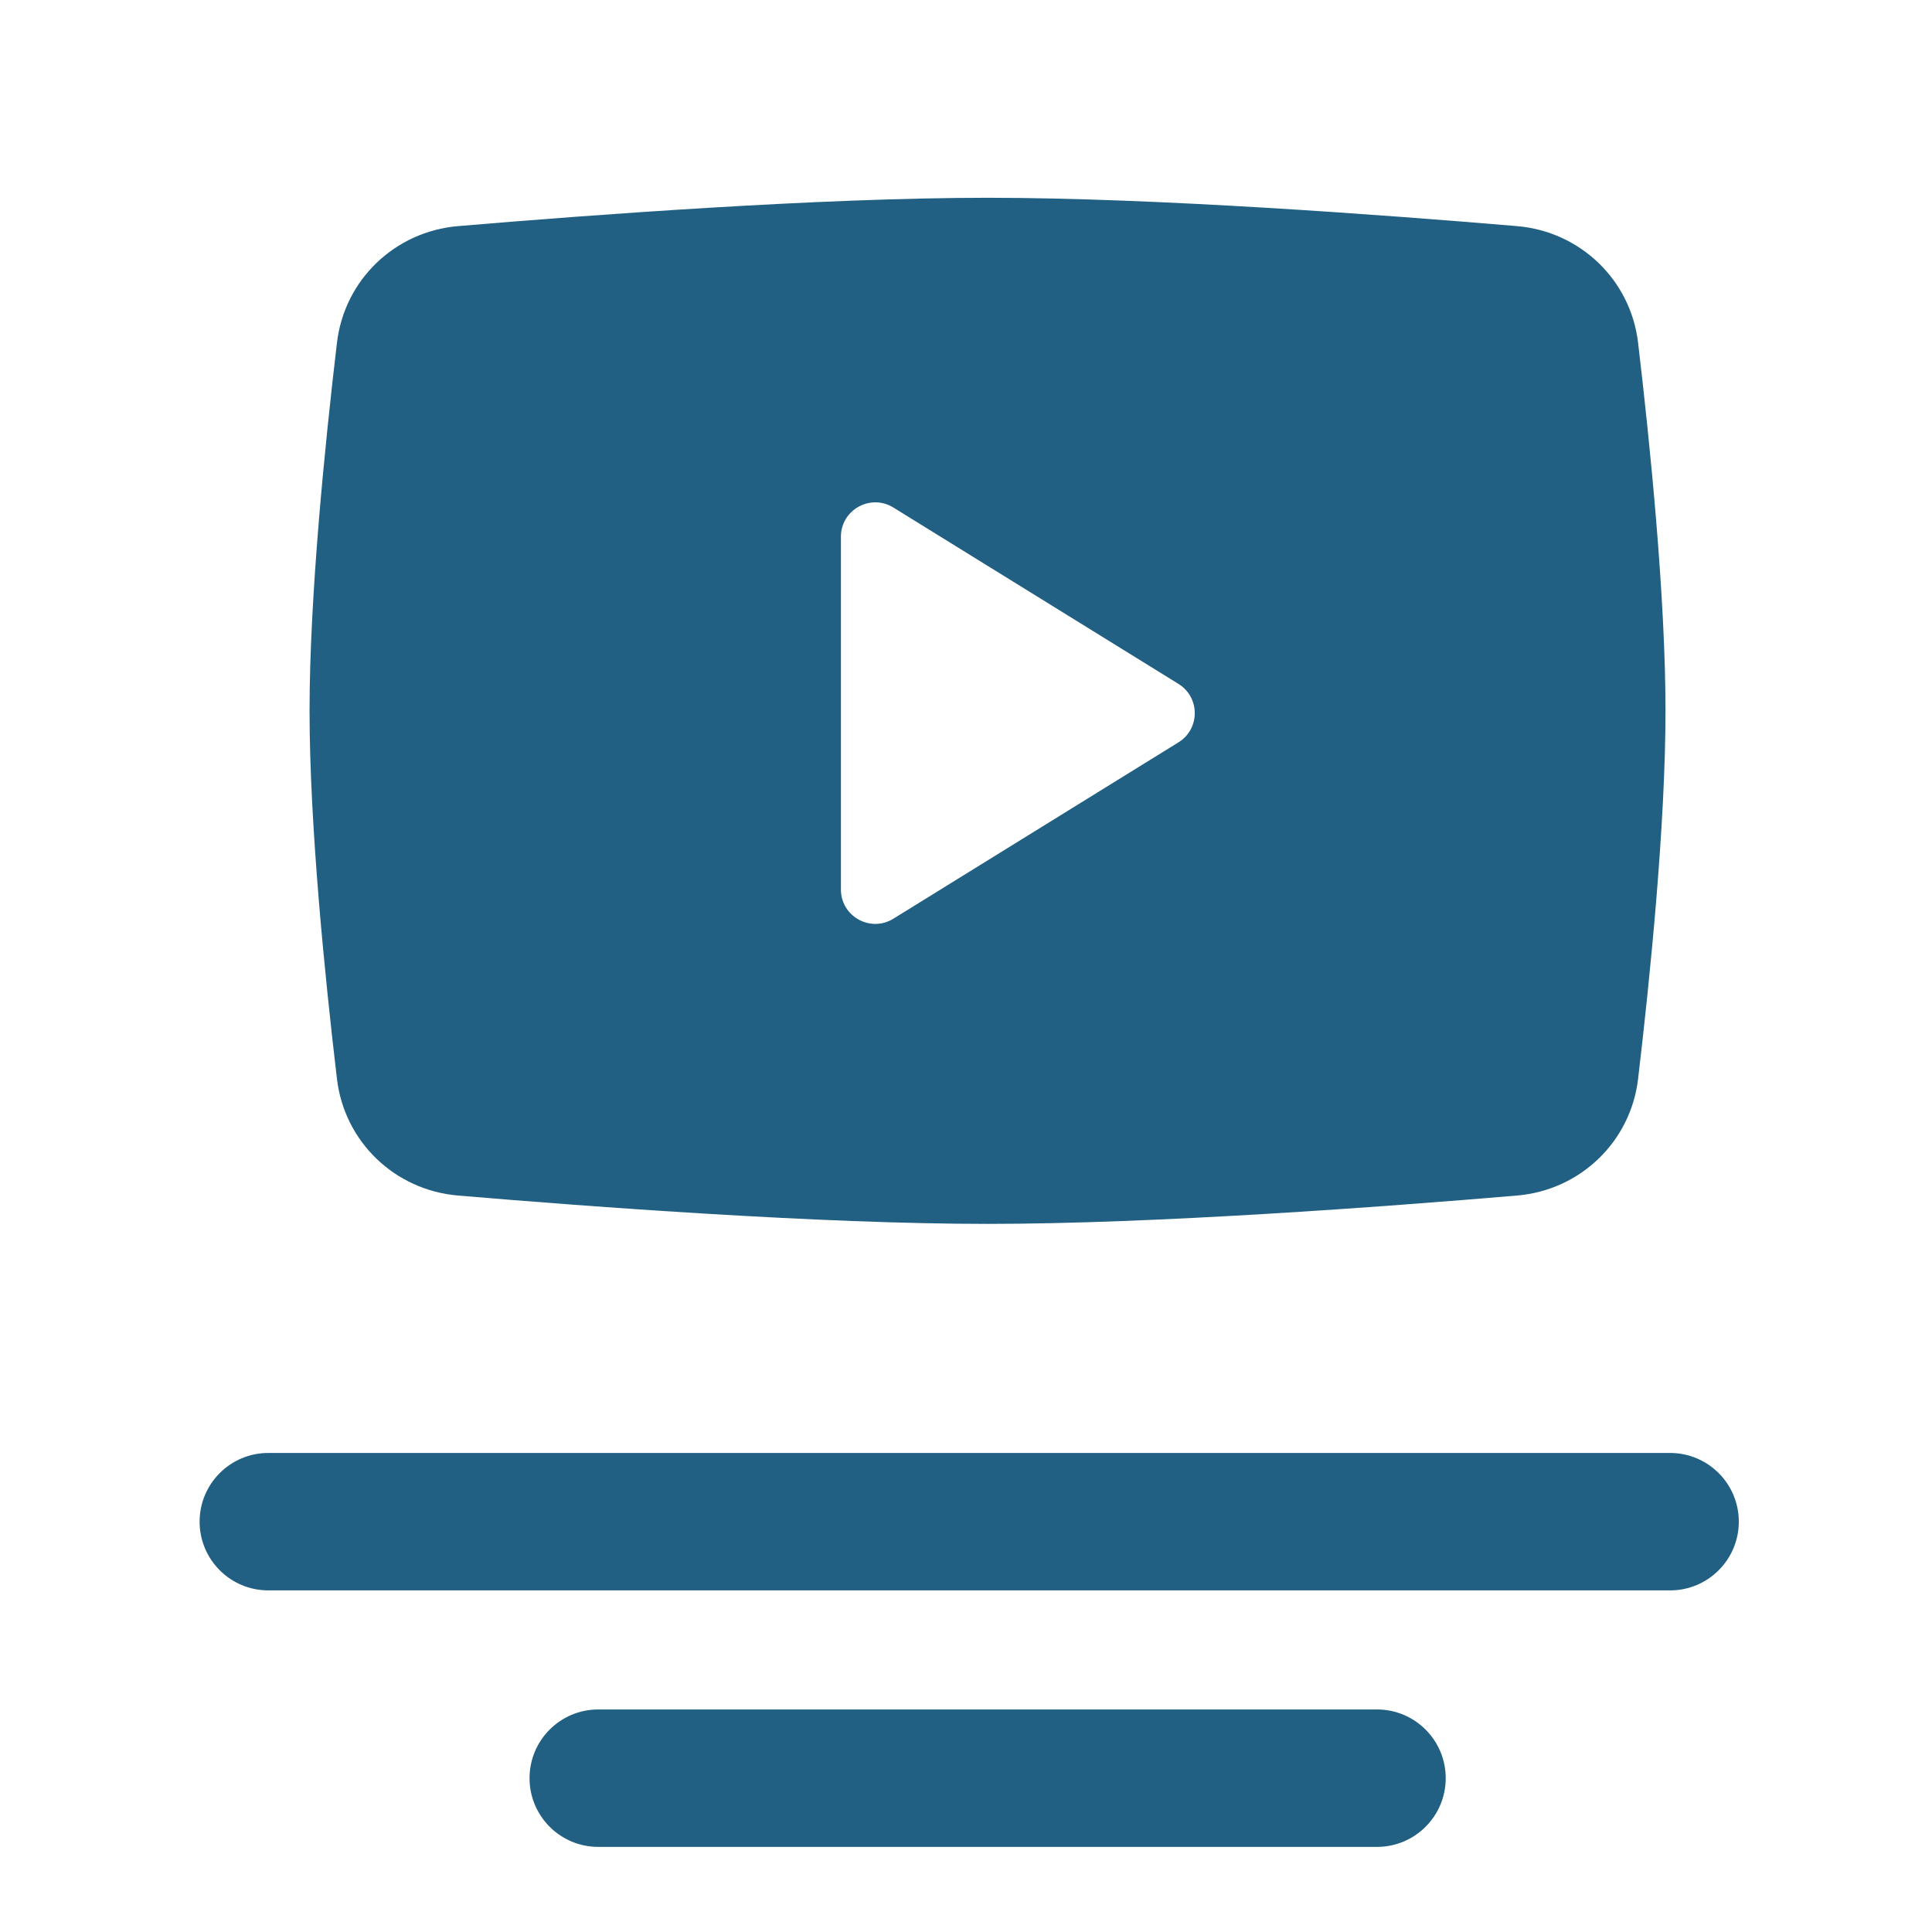
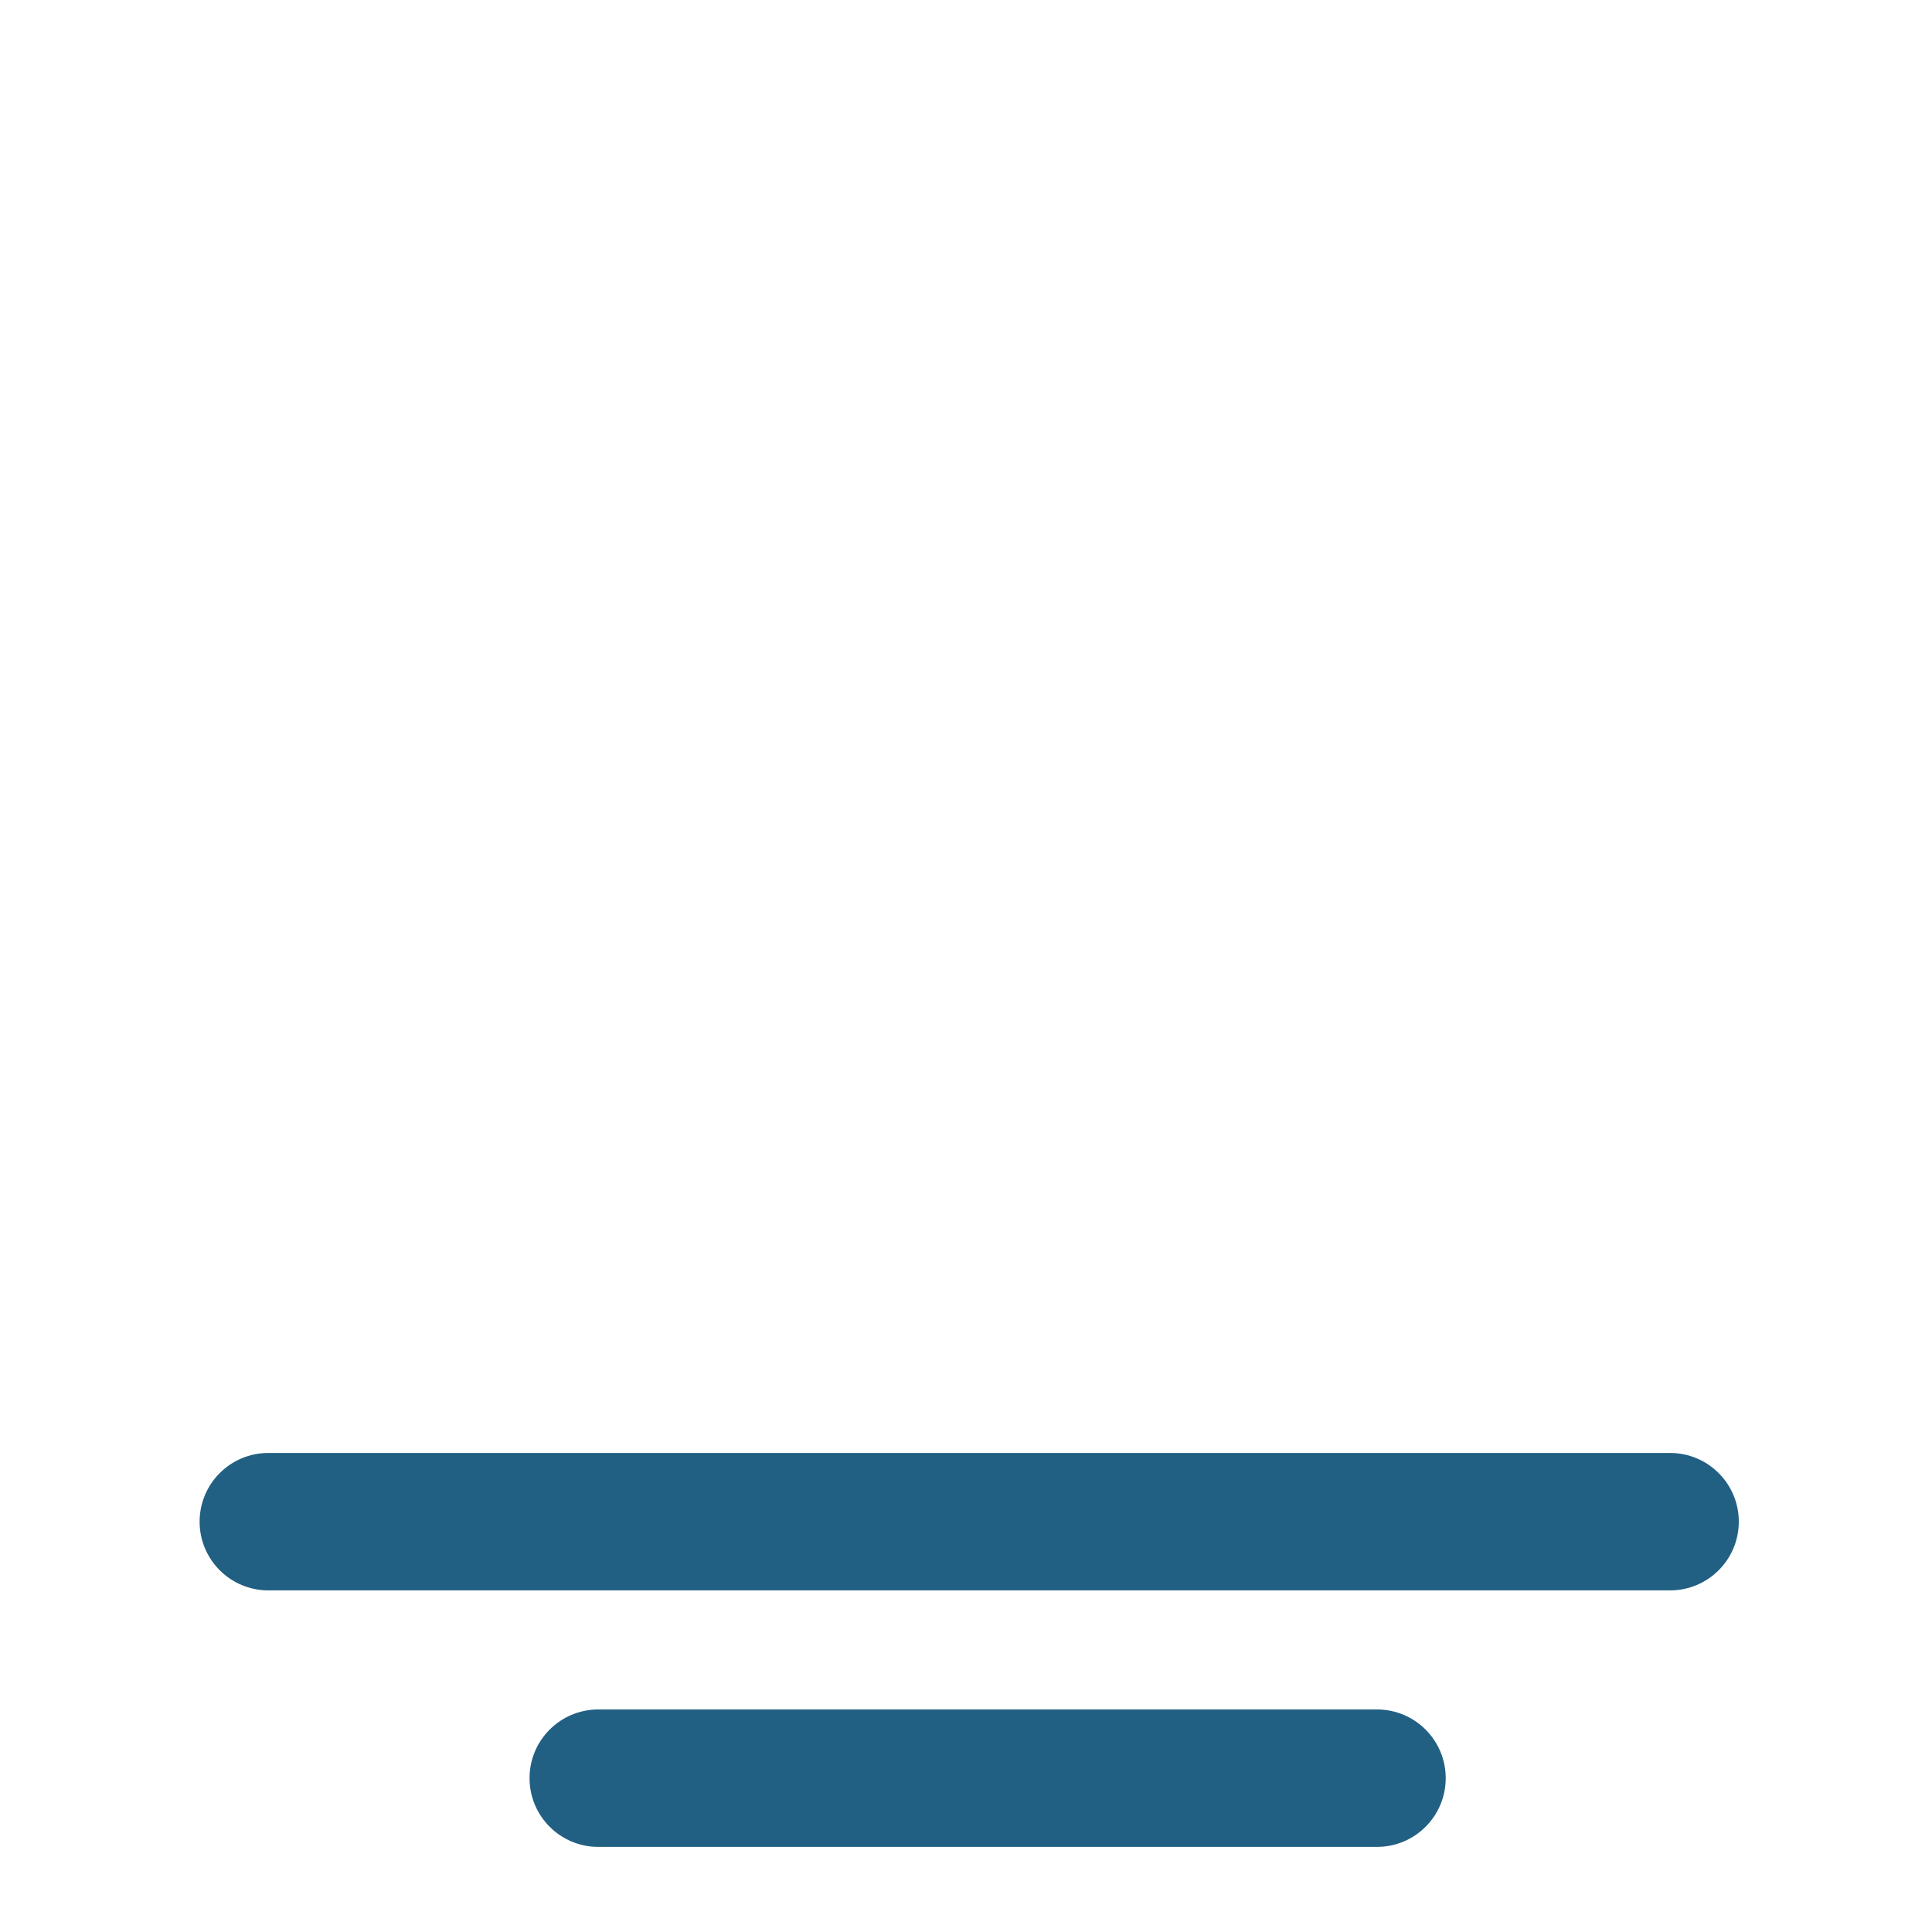
<svg xmlns="http://www.w3.org/2000/svg" width="120" height="120" viewBox="0 0 120 120" fill="none">
-   <path fill-rule="evenodd" clip-rule="evenodd" d="M28.448 14.045C24.526 14.377 21.391 17.381 20.929 21.29C20.186 27.571 19.227 37.062 19.227 44.151C19.227 51.24 20.186 60.731 20.929 67.012C21.391 70.921 24.526 73.925 28.448 74.257C36.708 74.957 50.955 76.018 61.337 76.018C71.718 76.018 85.966 74.957 94.225 74.257C98.147 73.925 101.283 70.921 101.745 67.012C102.487 60.731 103.447 51.24 103.447 44.151C103.447 37.062 102.487 27.571 101.745 21.29C101.283 17.381 98.147 14.377 94.225 14.045C85.966 13.345 71.718 12.284 61.337 12.284C50.955 12.284 36.708 13.345 28.448 14.045ZM73.198 46.108C74.546 45.274 74.546 43.313 73.198 42.479L55.488 31.523C54.066 30.644 52.231 31.667 52.231 33.338L52.231 55.249C52.231 56.92 54.066 57.943 55.488 57.063L73.198 46.108Z" fill="#216083" />
  <path fill-rule="evenodd" clip-rule="evenodd" d="M12.398 94.514C12.398 92.157 14.309 90.246 16.666 90.246H103.732C106.089 90.246 108 92.157 108 94.514C108 96.871 106.089 98.782 103.732 98.782H16.666C14.309 98.782 12.398 96.871 12.398 94.514Z" fill="#216083" />
  <path fill-rule="evenodd" clip-rule="evenodd" d="M32.891 110.446C32.891 108.089 34.801 106.178 37.159 106.178H85.528C87.885 106.178 89.796 108.089 89.796 110.446C89.796 112.803 87.885 114.714 85.528 114.714H37.159C34.801 114.714 32.891 112.803 32.891 110.446Z" fill="#216083" />
</svg>